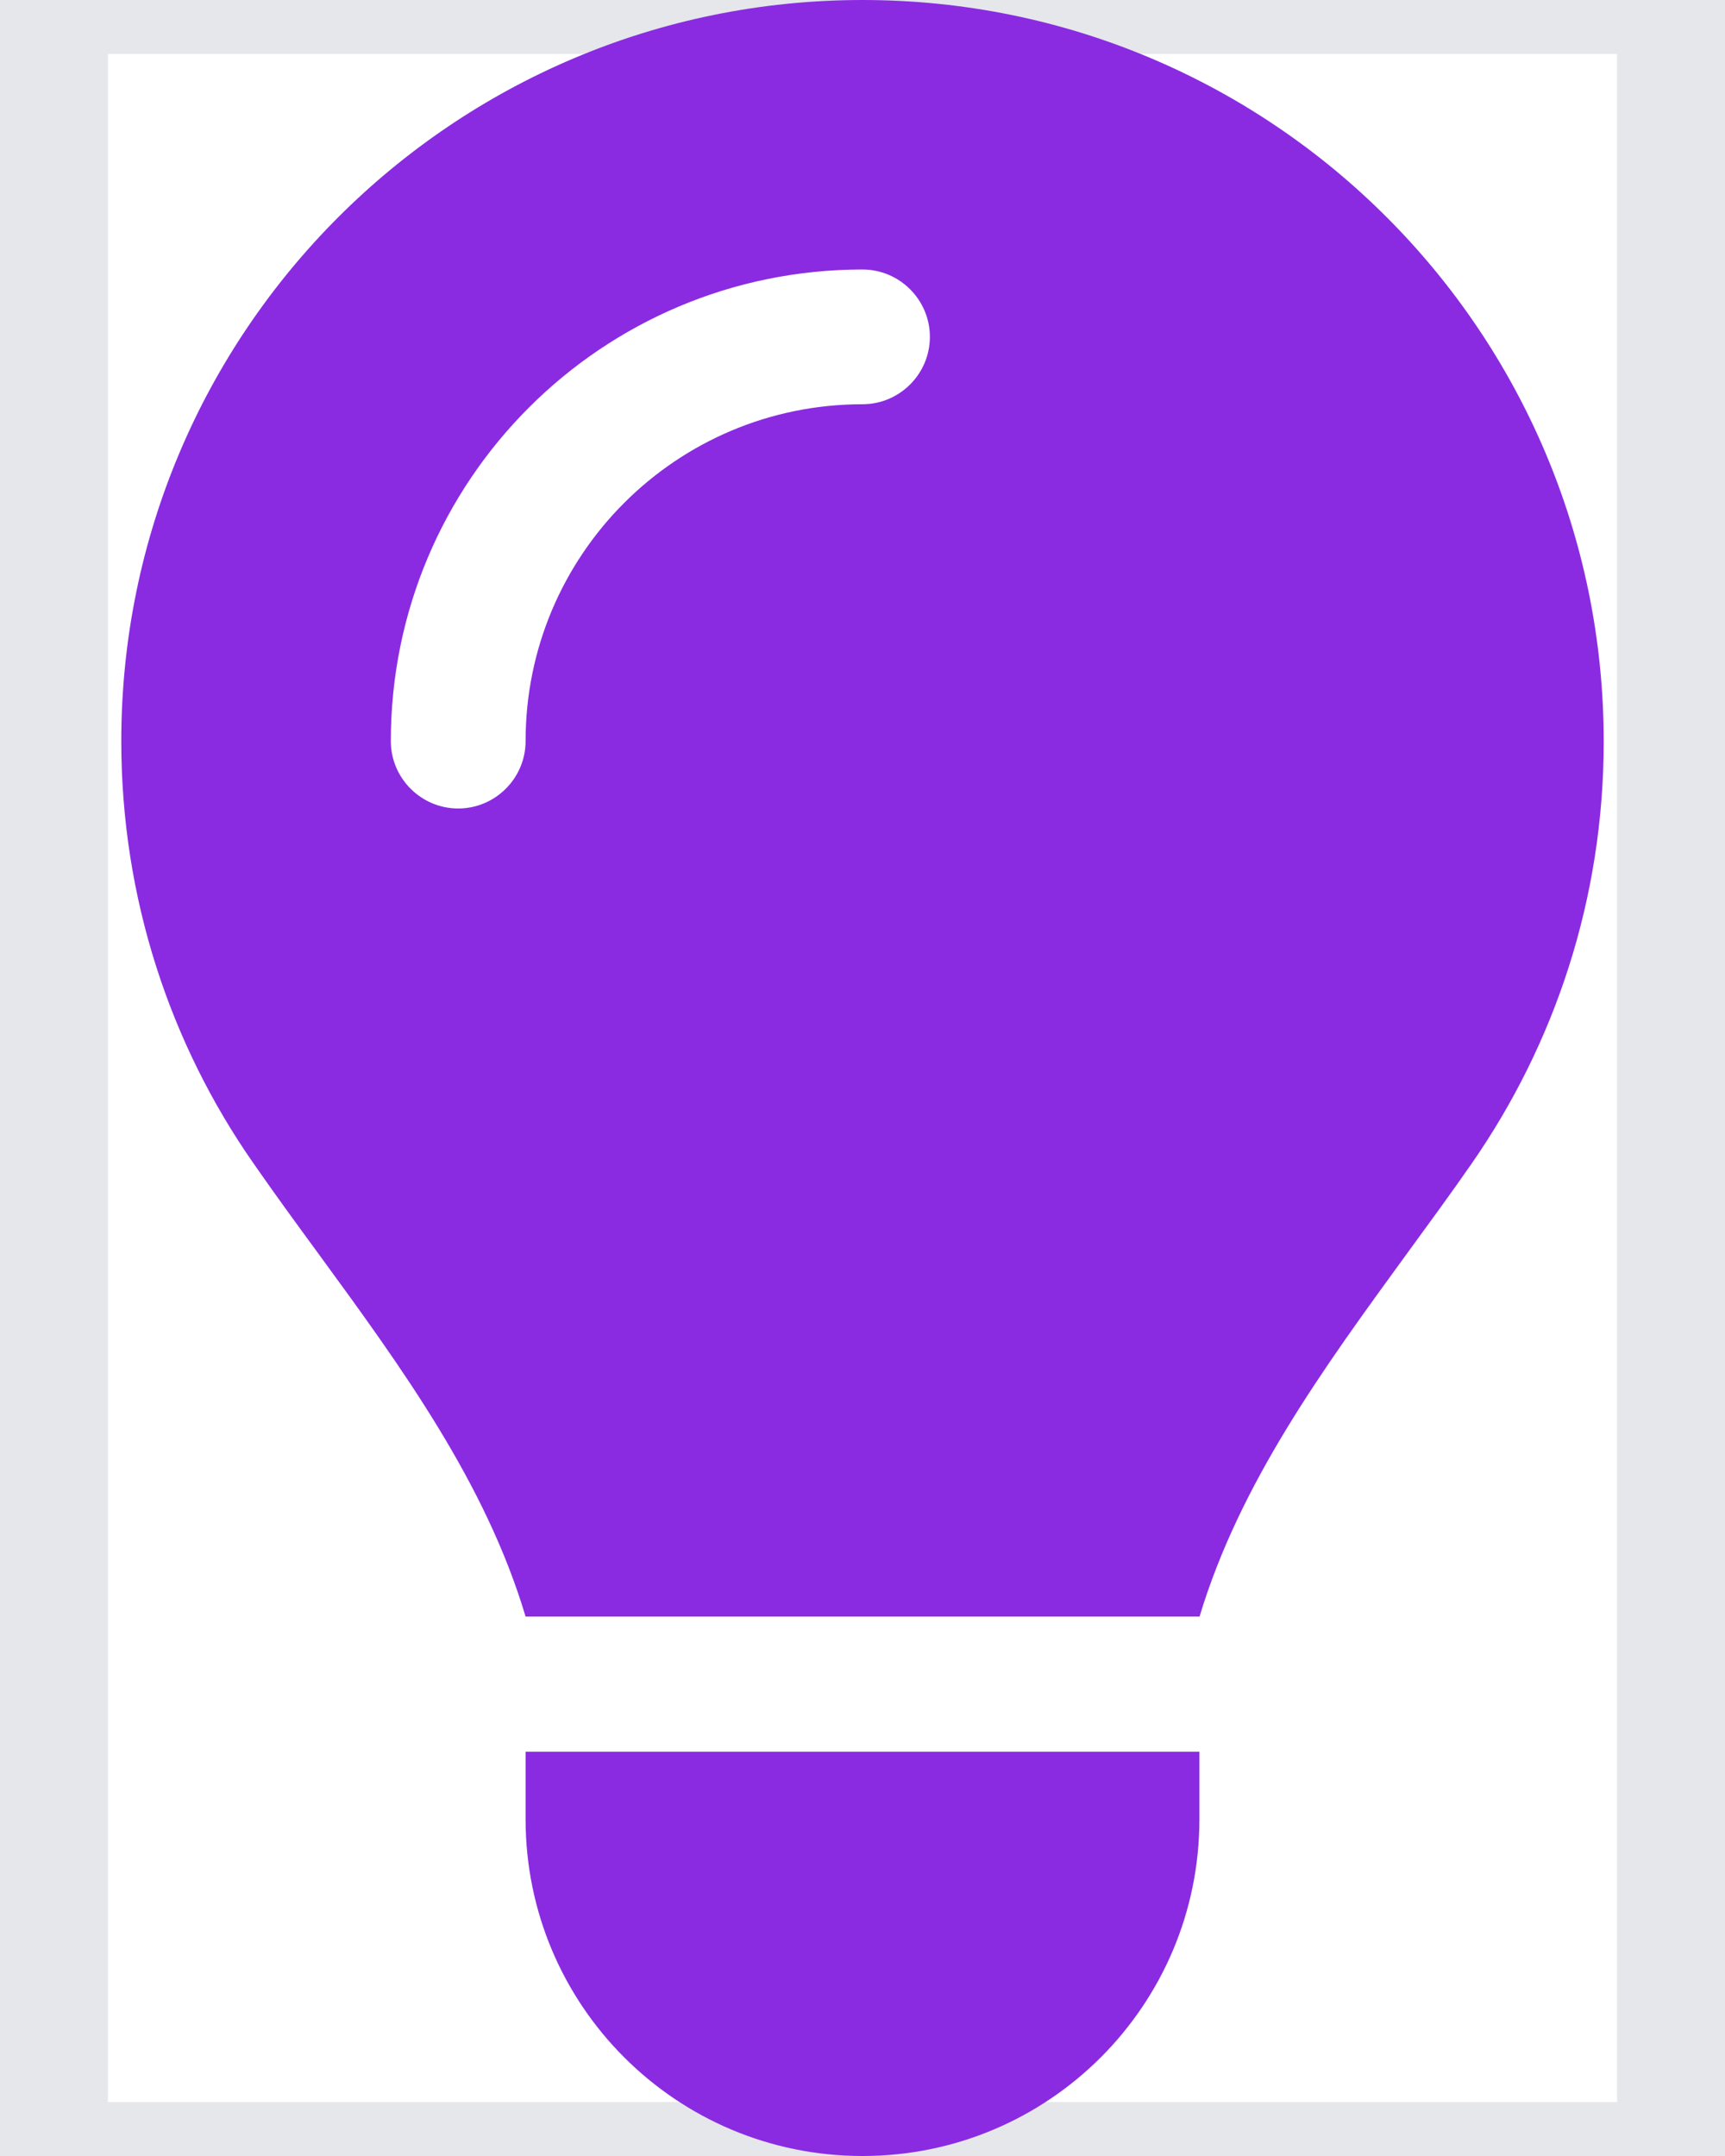
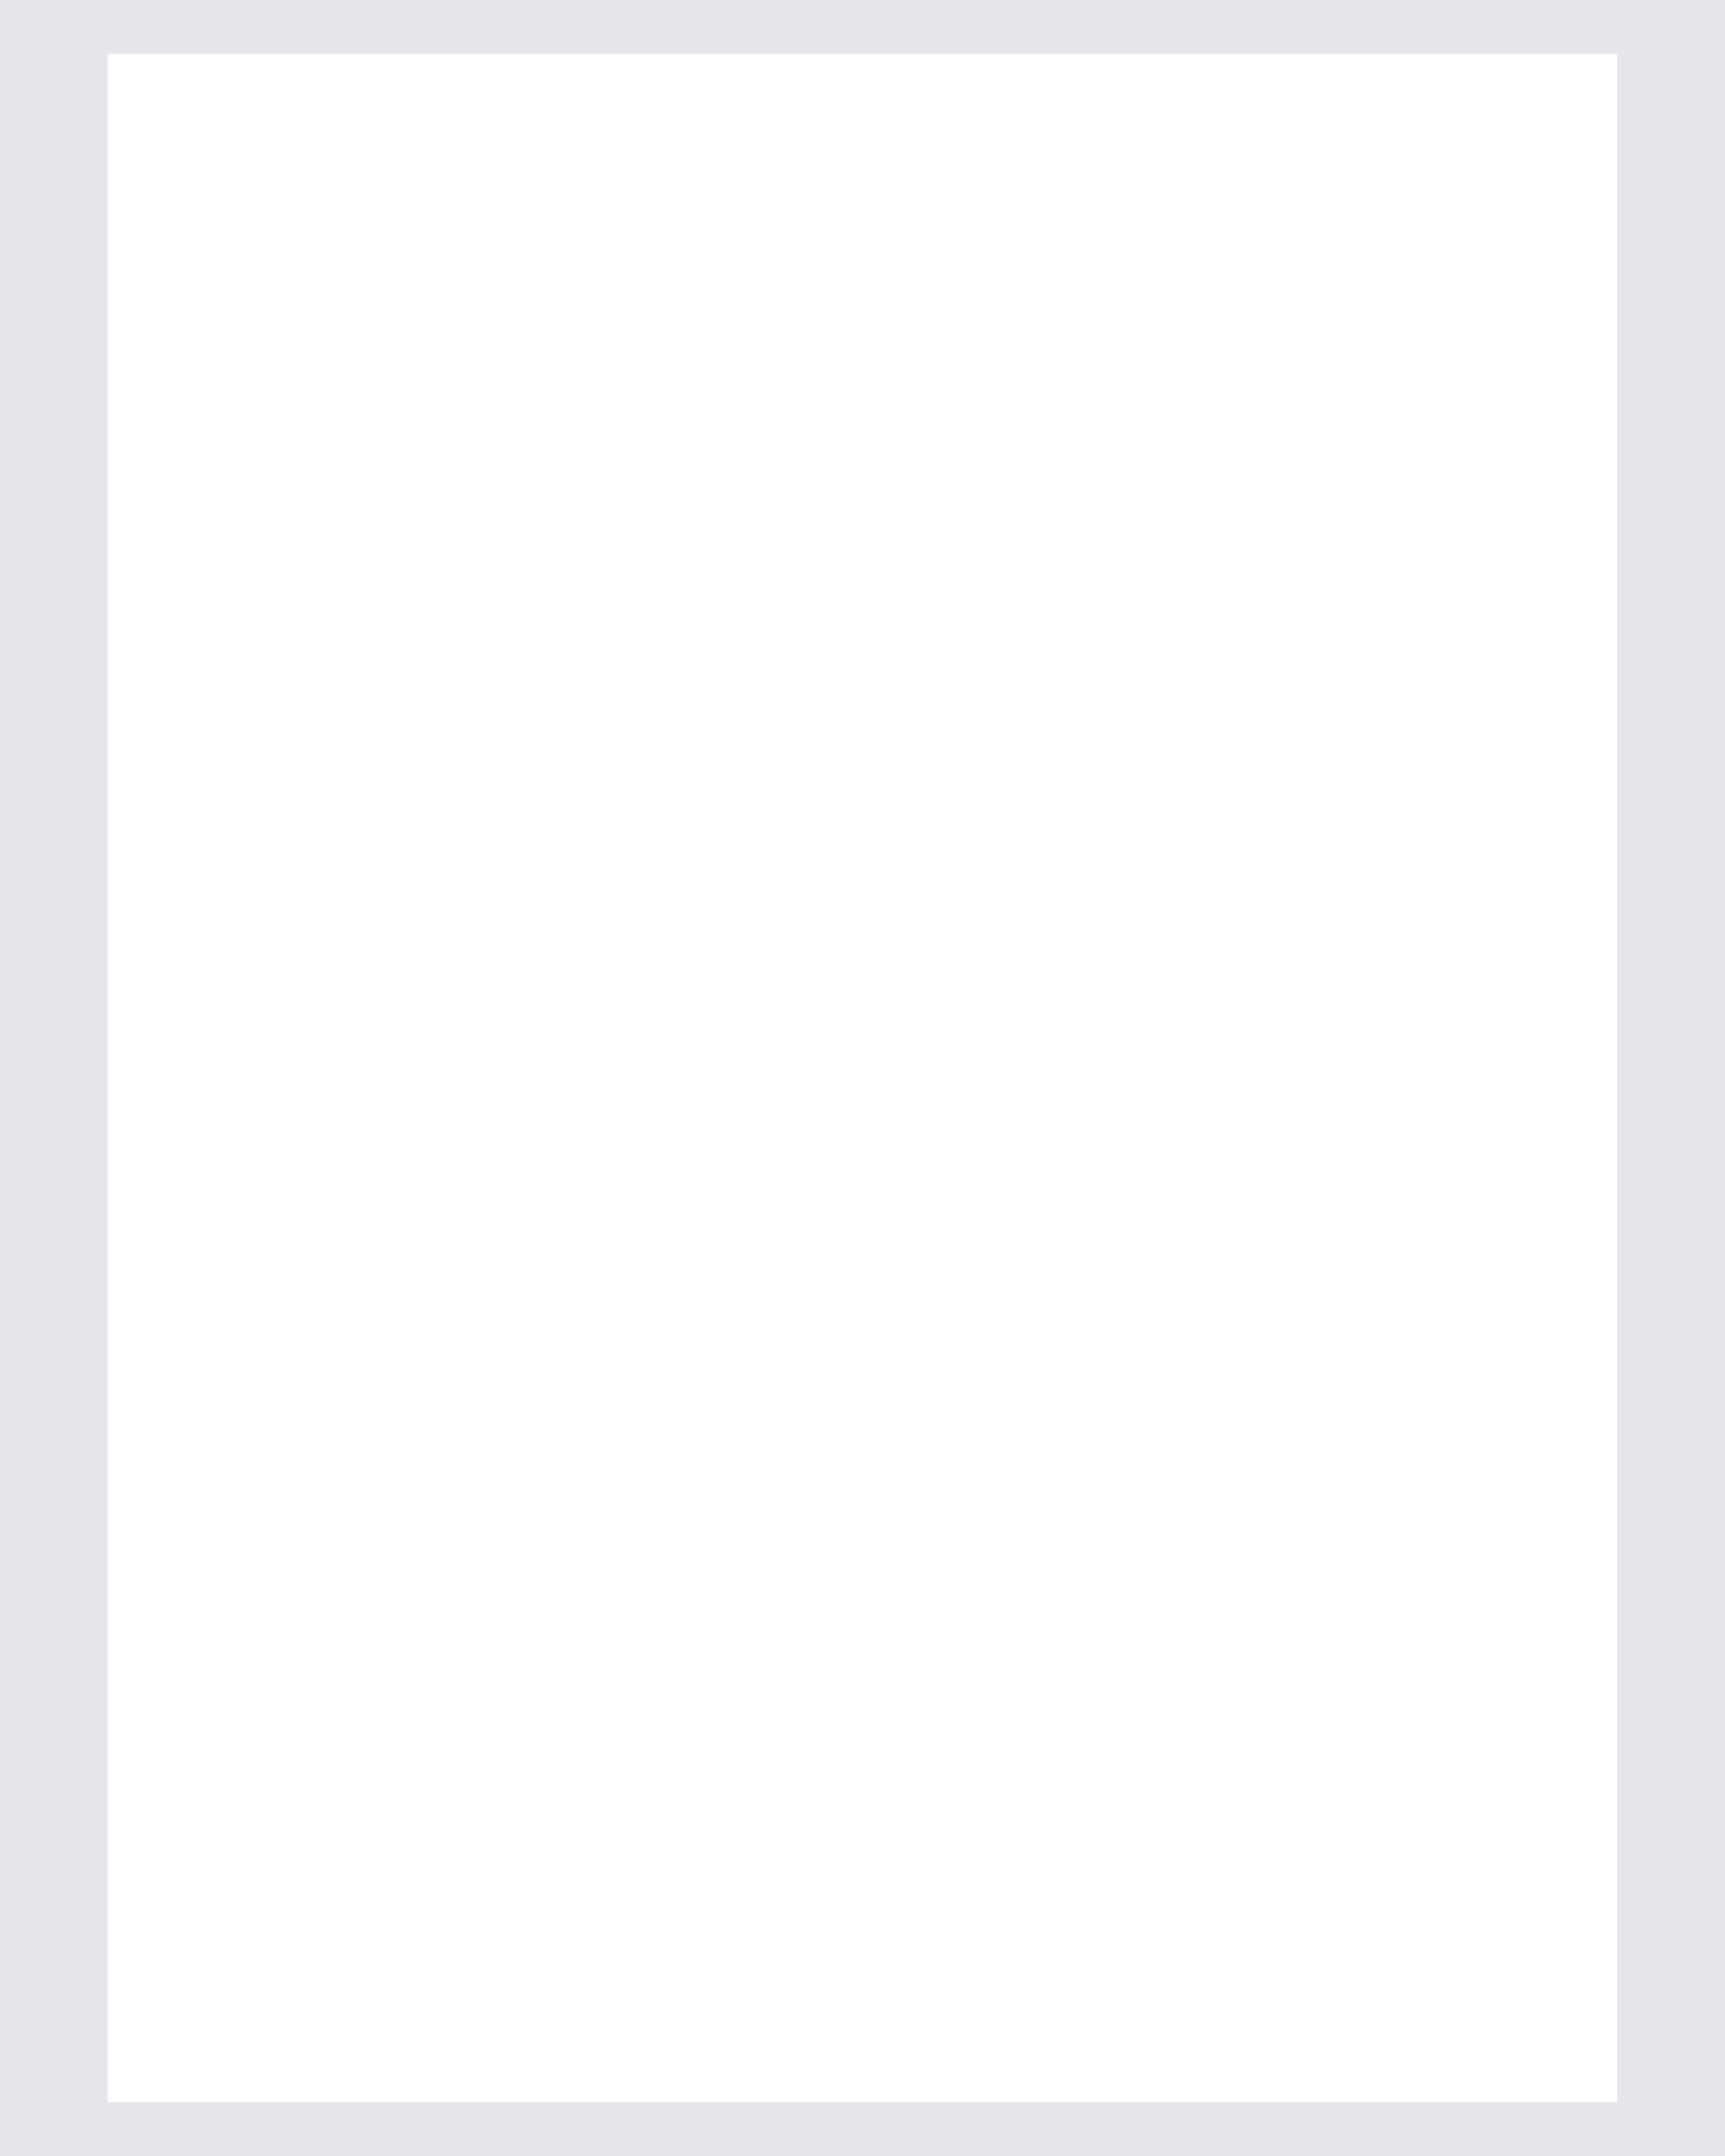
<svg xmlns="http://www.w3.org/2000/svg" width="16" height="20" viewBox="0 0 16 20" fill="none">
  <path d="M15.5 20H0.5V0H15.5V20Z" stroke="#E5E7EB" />
-   <path d="M15.5 20H0.5V0H15.5V20Z" stroke="#E5E7EB" />
-   <path d="M11.125 15C11.5 13.754 12.277 12.691 13.047 11.633C13.25 11.355 13.453 11.078 13.648 10.797C14.422 9.684 14.875 8.336 14.875 6.879C14.875 3.078 11.797 0 8 0C4.203 0 1.125 3.078 1.125 6.875C1.125 8.332 1.578 9.684 2.352 10.793C2.547 11.074 2.75 11.352 2.953 11.629C3.727 12.688 4.504 13.754 4.875 14.996H11.125V15ZM8 20C9.727 20 11.125 18.602 11.125 16.875V16.25H4.875V16.875C4.875 18.602 6.273 20 8 20ZM4.875 6.875C4.875 7.219 4.594 7.5 4.25 7.5C3.906 7.5 3.625 7.219 3.625 6.875C3.625 4.457 5.582 2.5 8 2.5C8.344 2.5 8.625 2.781 8.625 3.125C8.625 3.469 8.344 3.75 8 3.75C6.273 3.75 4.875 5.148 4.875 6.875Z" fill="#8A2BE2" />
</svg>